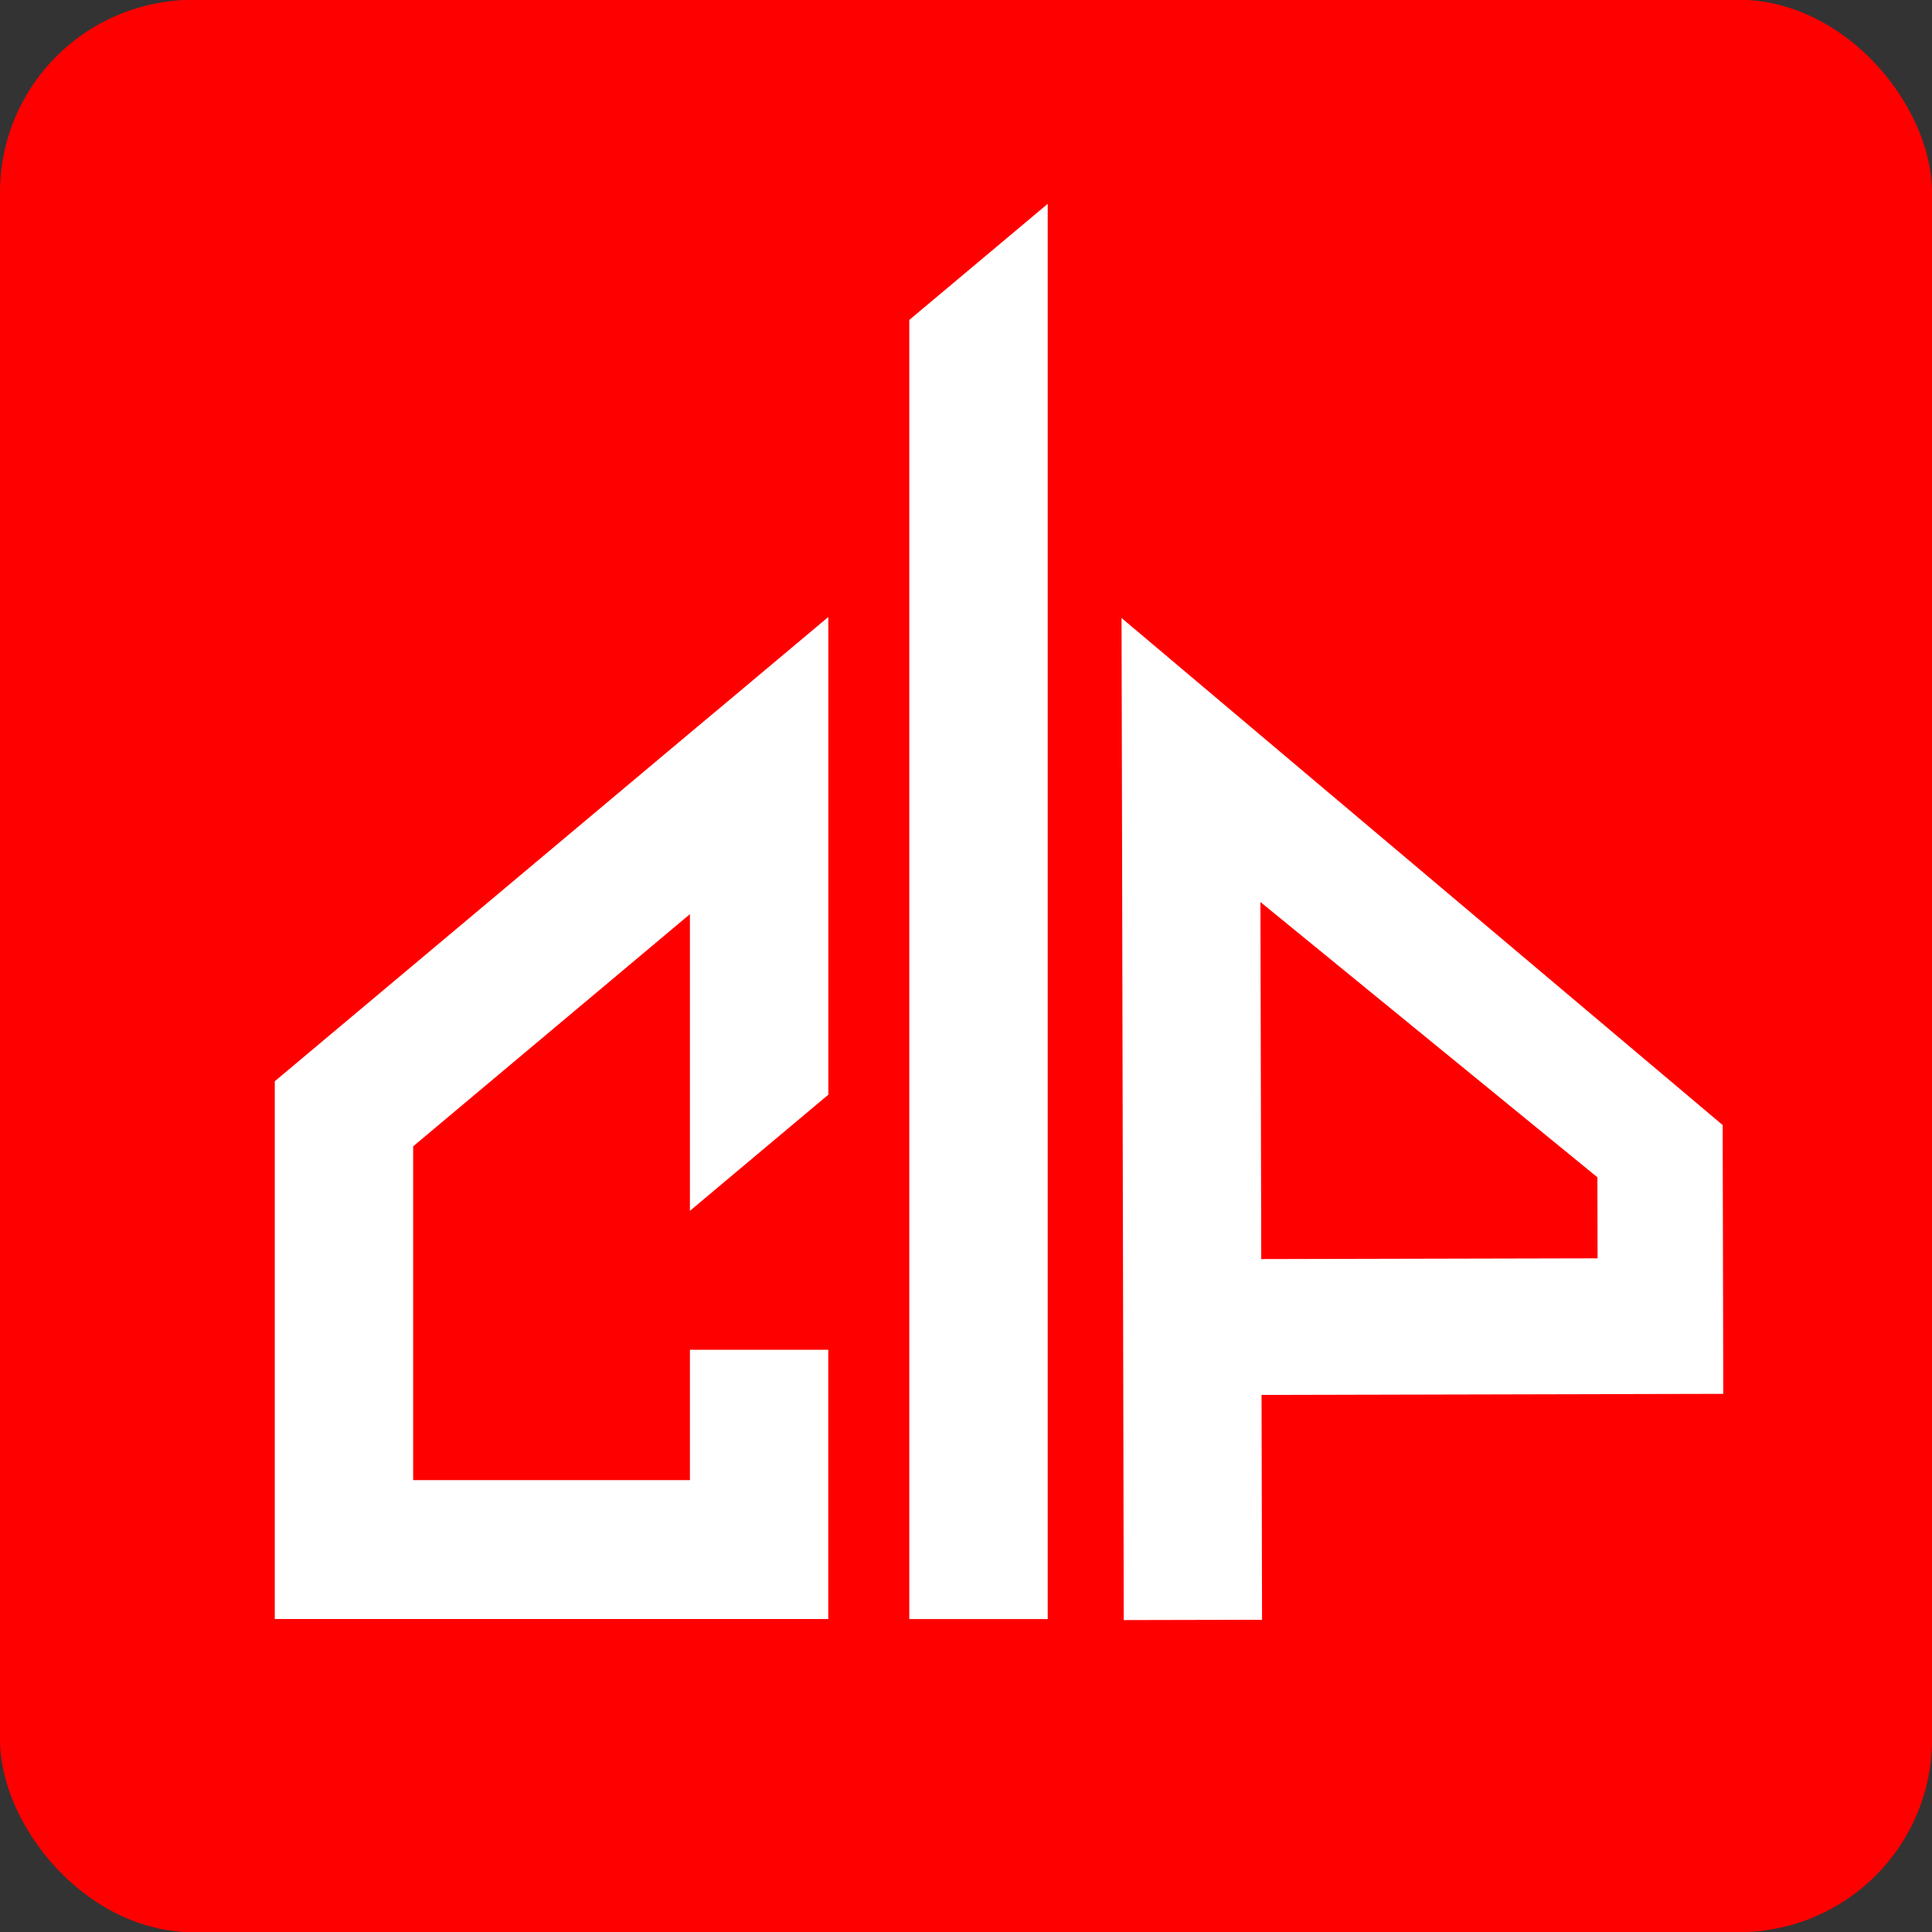
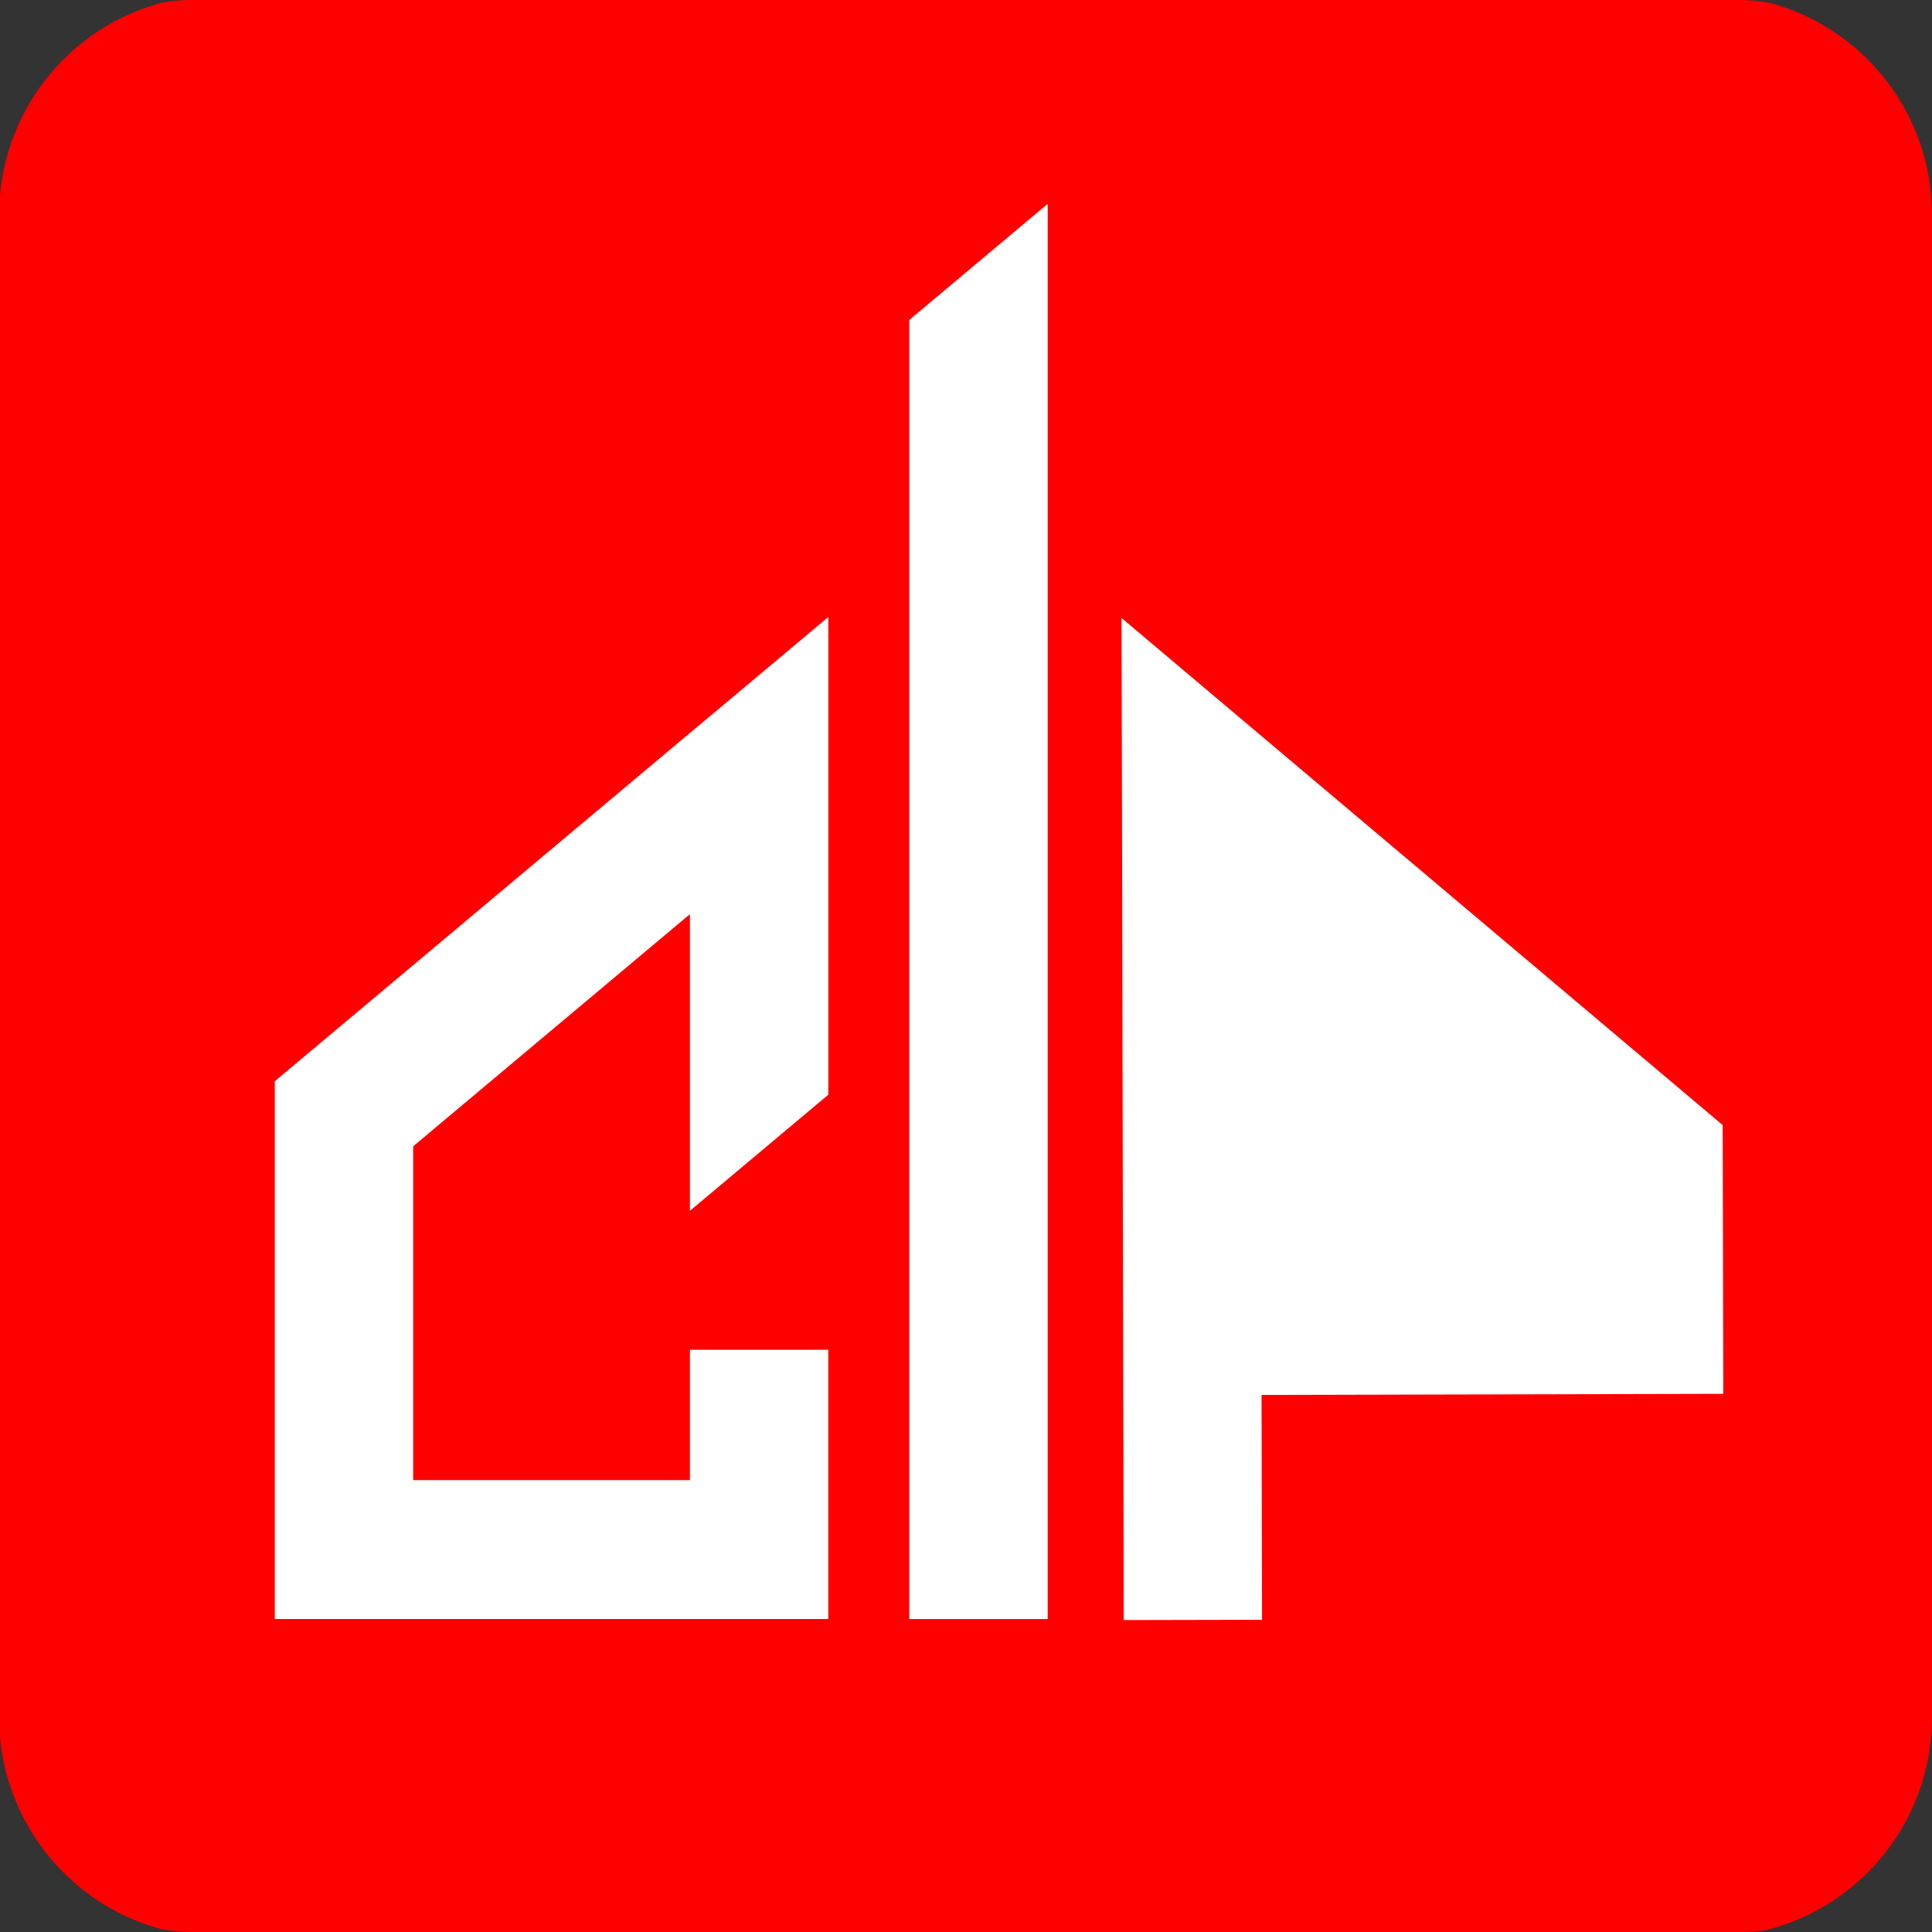
<svg xmlns="http://www.w3.org/2000/svg" width="512" height="512" viewBox="0 0 512 512" fill="none">
  <rect x="0" y="0" width="512" height="512" fill="#333333" stroke="none" />
  <g clip-path="url(#clip0_110_1248)">
-     <rect width="512" height="512" rx="51" fill="#FF0000" />
    <rect x="31" y="32" width="461" height="445" rx="72" fill="white" />
    <path fill-rule="evenodd" clip-rule="evenodd" d="M454.084 -1.188H57.69C25.699 -1.188 -0.226 24.845 -0.226 56.971V455.029C-0.226 487.143 25.699 513.188 57.69 513.188H454.084C486.064 513.188 512 487.155 512 455.029V56.971C512 24.857 486.075 -1.188 454.084 -1.188ZM219.504 290.115L182.834 320.883V242.263L109.492 303.787V392.242H182.834V357.708H219.504V429.055H72.822V392.23V334.543V286.538L109.492 255.781L182.834 194.246L189.194 188.933L190.934 187.48L219.469 163.549L219.516 163.501V290.115H219.504ZM277.644 429.067H240.973V84.787L259.314 69.403L277.656 54.019V429.067H277.644ZM334.325 369.679L334.455 429.255L297.807 429.338L297.678 369.762L297.619 341.615L297.314 203.585L297.22 163.773L330.504 191.849L423.245 270.079L456.53 298.155L456.624 341.237L456.682 369.384L334.337 369.668L334.325 369.679Z" fill="#FF0000" />
-     <path fill-rule="evenodd" clip-rule="evenodd" d="M334.031 239.051L334.243 333.669L423.374 333.468L423.327 311.992L334.031 239.051Z" fill="#FF0000" />
  </g>
  <defs>
    <clipPath id="clip0_110_1248">
      <rect width="512" height="512" rx="51" fill="white" />
    </clipPath>
  </defs>
</svg>